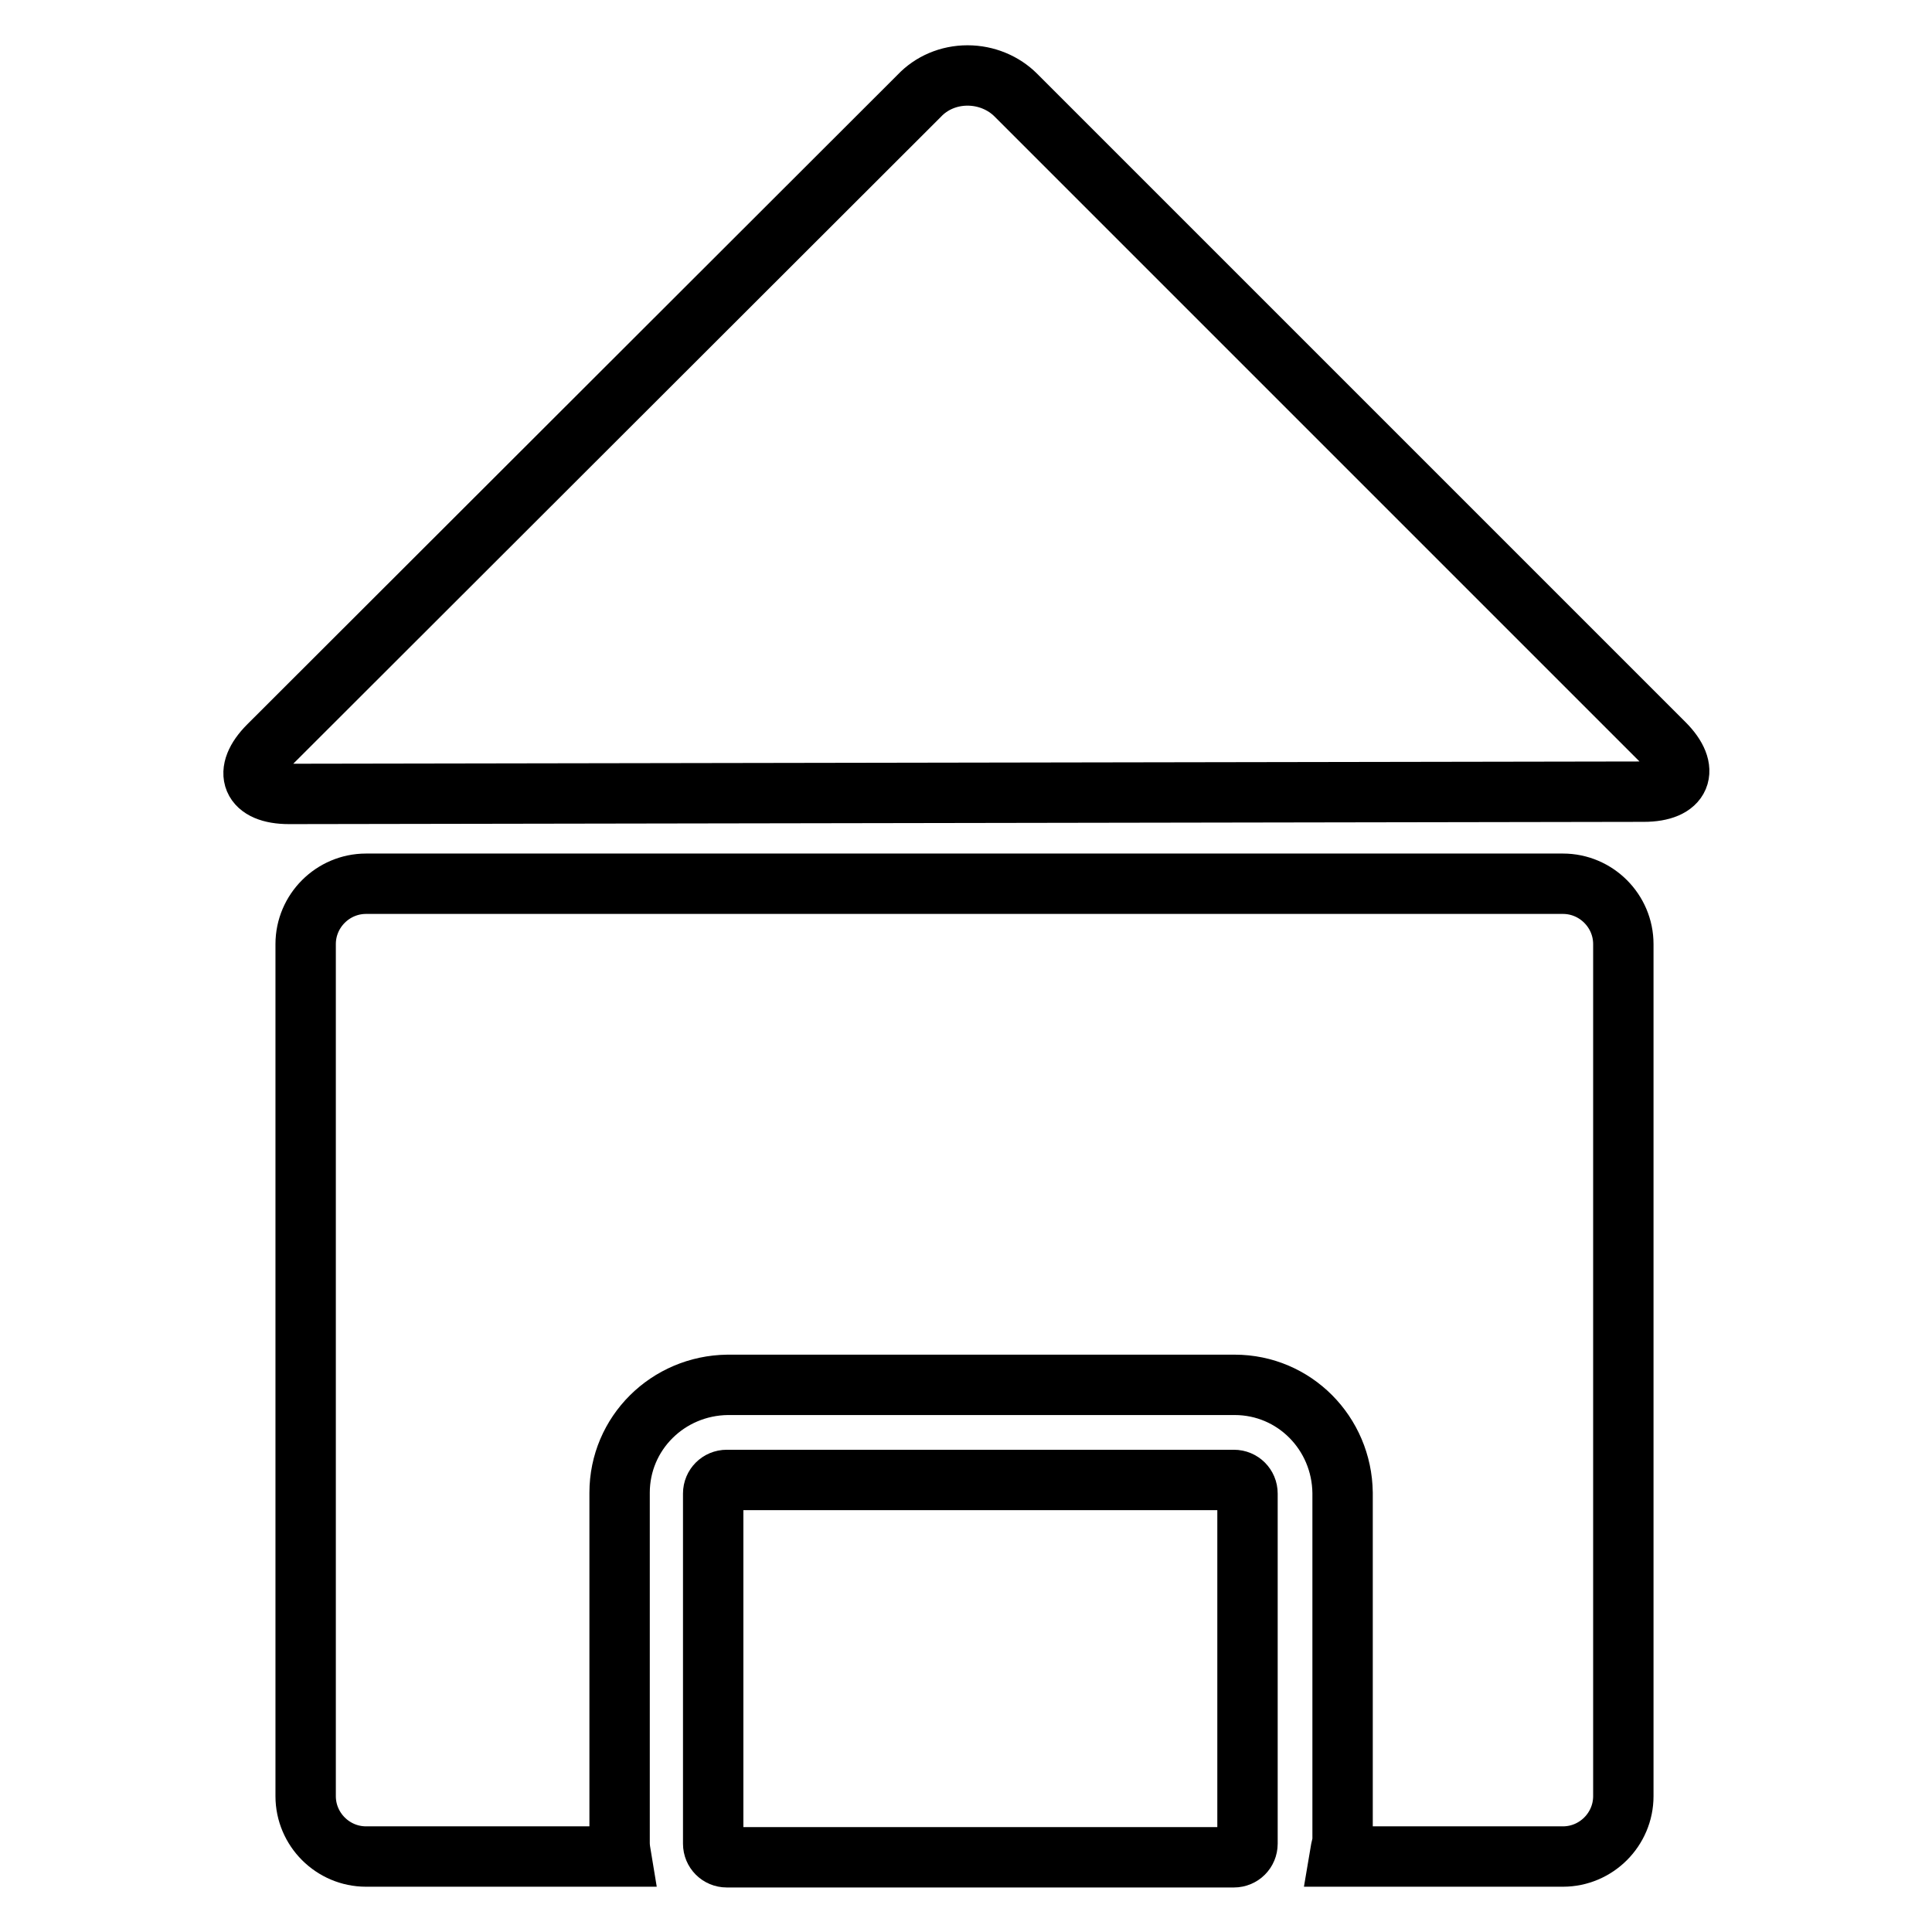
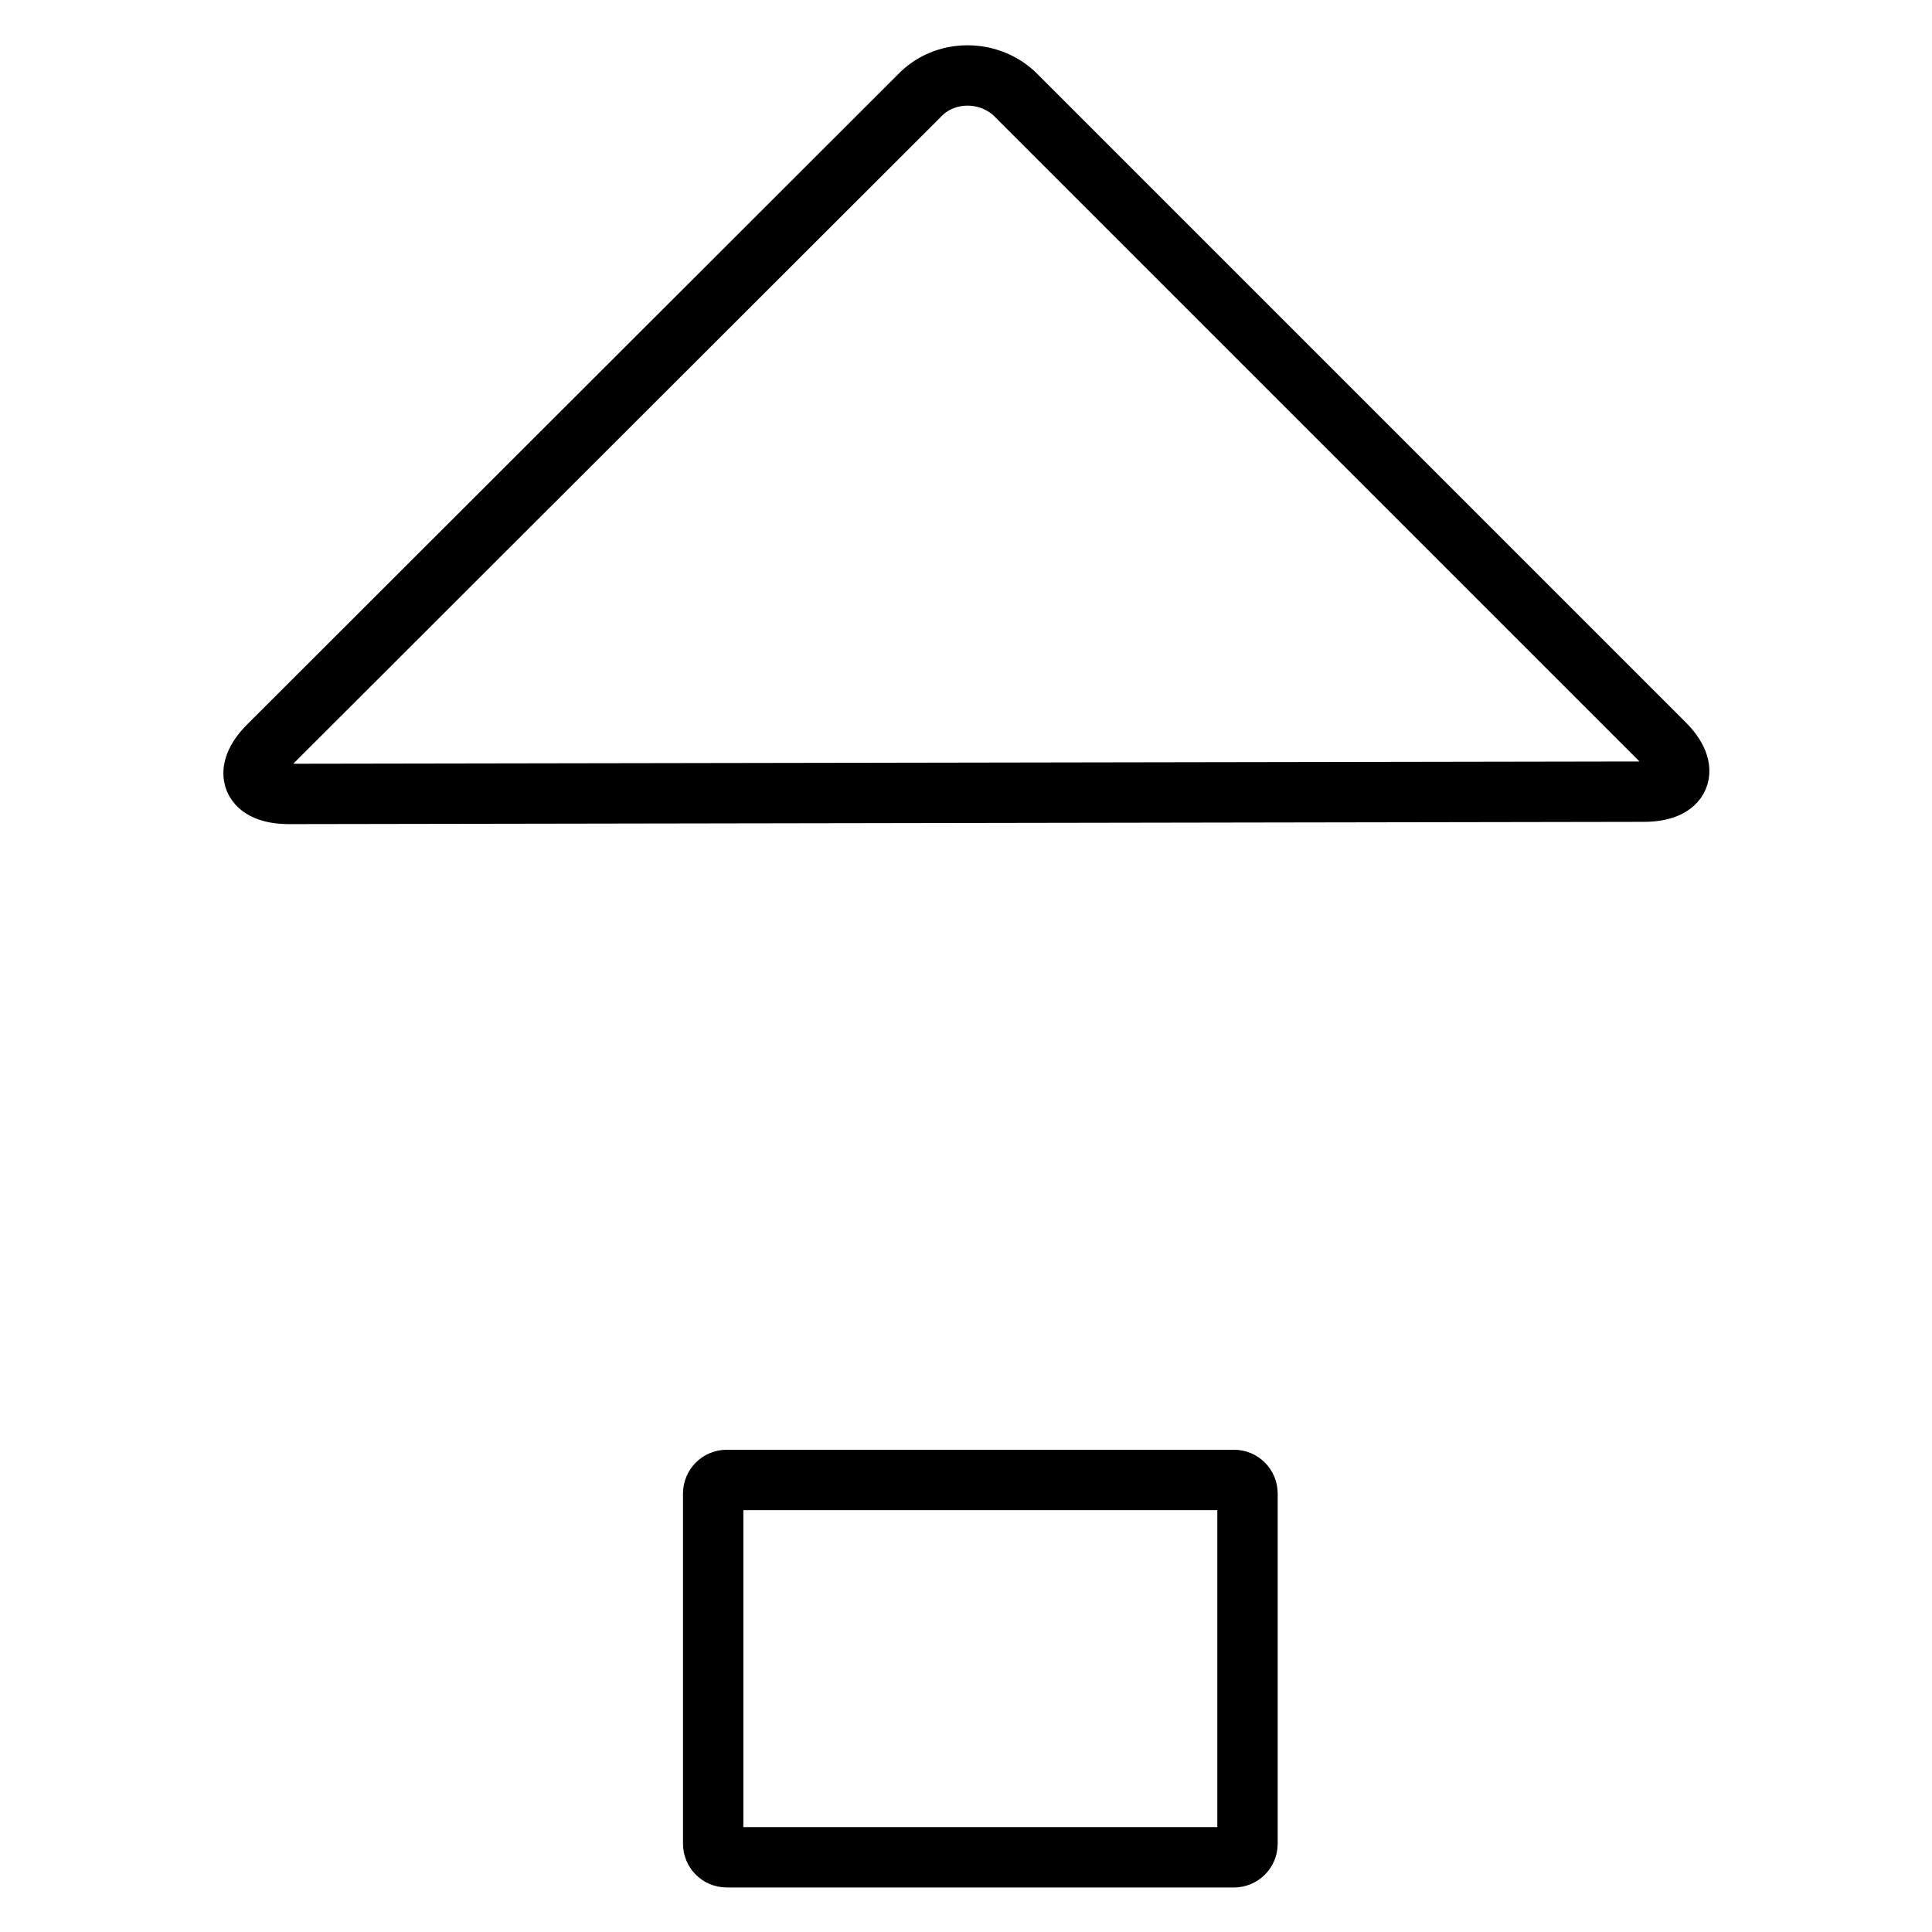
<svg xmlns="http://www.w3.org/2000/svg" version="1.1" x="0px" y="0px" viewBox="0 0 256 256" enable-background="new 0 0 256 256" xml:space="preserve">
  <g>
-     <path stroke-width="8" fill-opacity="0" stroke="#000000" d="M177.5,246h29.6l0,0c4.4,0,8-3.6,8-8l0,0V125.1c0-4.4-3.6-8-8-8l0,0H48.5c-4.4,0-8,3.6-8,8V238 c0,4.4,3.6,8,8,8h33.8c-0.1-0.6-0.2-1.2-0.2-1.8v-46.4c0-7.9,6.4-14.2,14.3-14.3h67.2c7.9,0,14.2,6.4,14.3,14.3v46.4 C177.7,244.8,177.6,245.4,177.5,246L177.5,246z" />
    <path stroke-width="8" fill-opacity="0" stroke="#000000" d="M96.3,196.1c-1,0-1.8,0.8-1.8,1.8l0,0v46.4c0,1,0.8,1.8,1.8,1.8h67.2l0,0c1,0,1.8-0.8,1.8-1.8l0,0v-46.4 c0-1-0.8-1.8-1.8-1.8l0,0H96.3z M38.3,105.2l179.5-0.3c5,0,6.2-2.9,2.7-6.4l-85.9-85.9c-1.6-1.6-3.9-2.6-6.4-2.6 c-2.5,0-4.8,1-6.4,2.7L35.6,98.8C32.1,102.3,33.3,105.2,38.3,105.2L38.3,105.2z" />
  </g>
</svg>